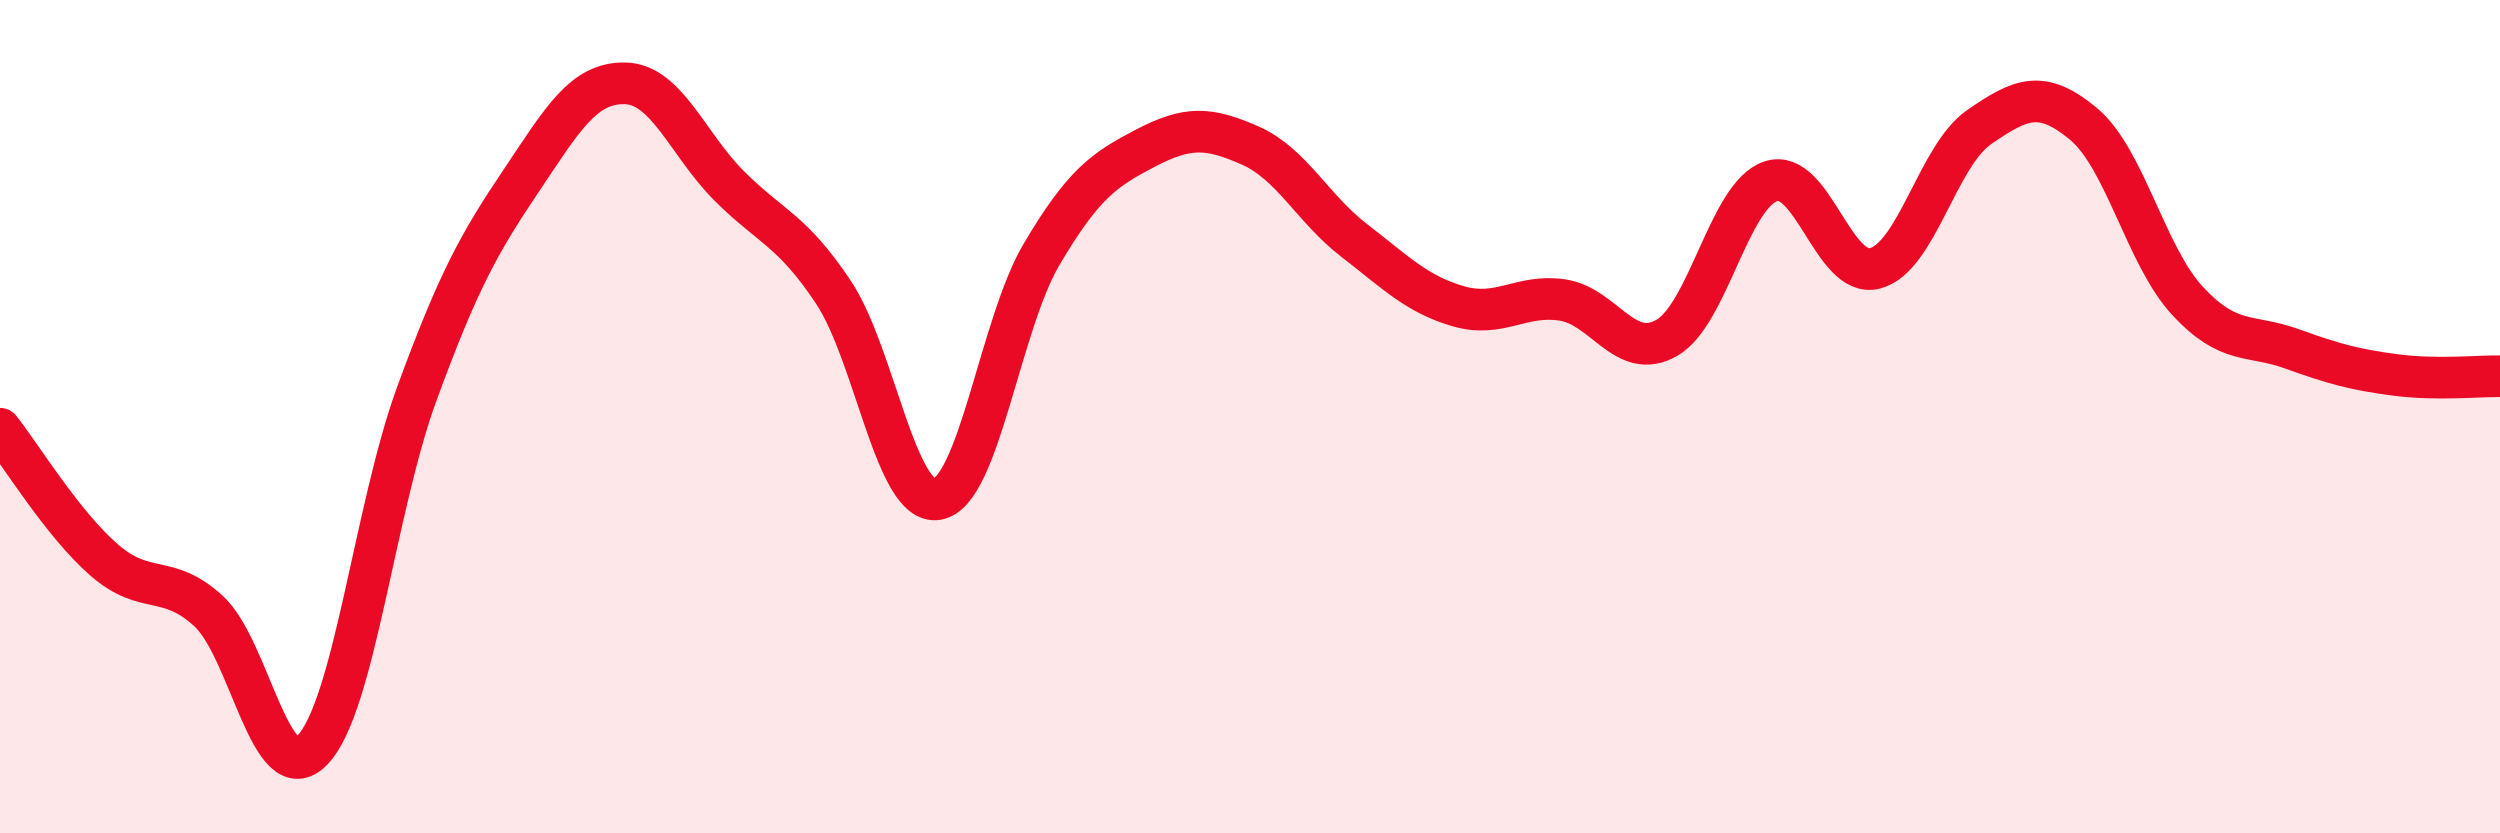
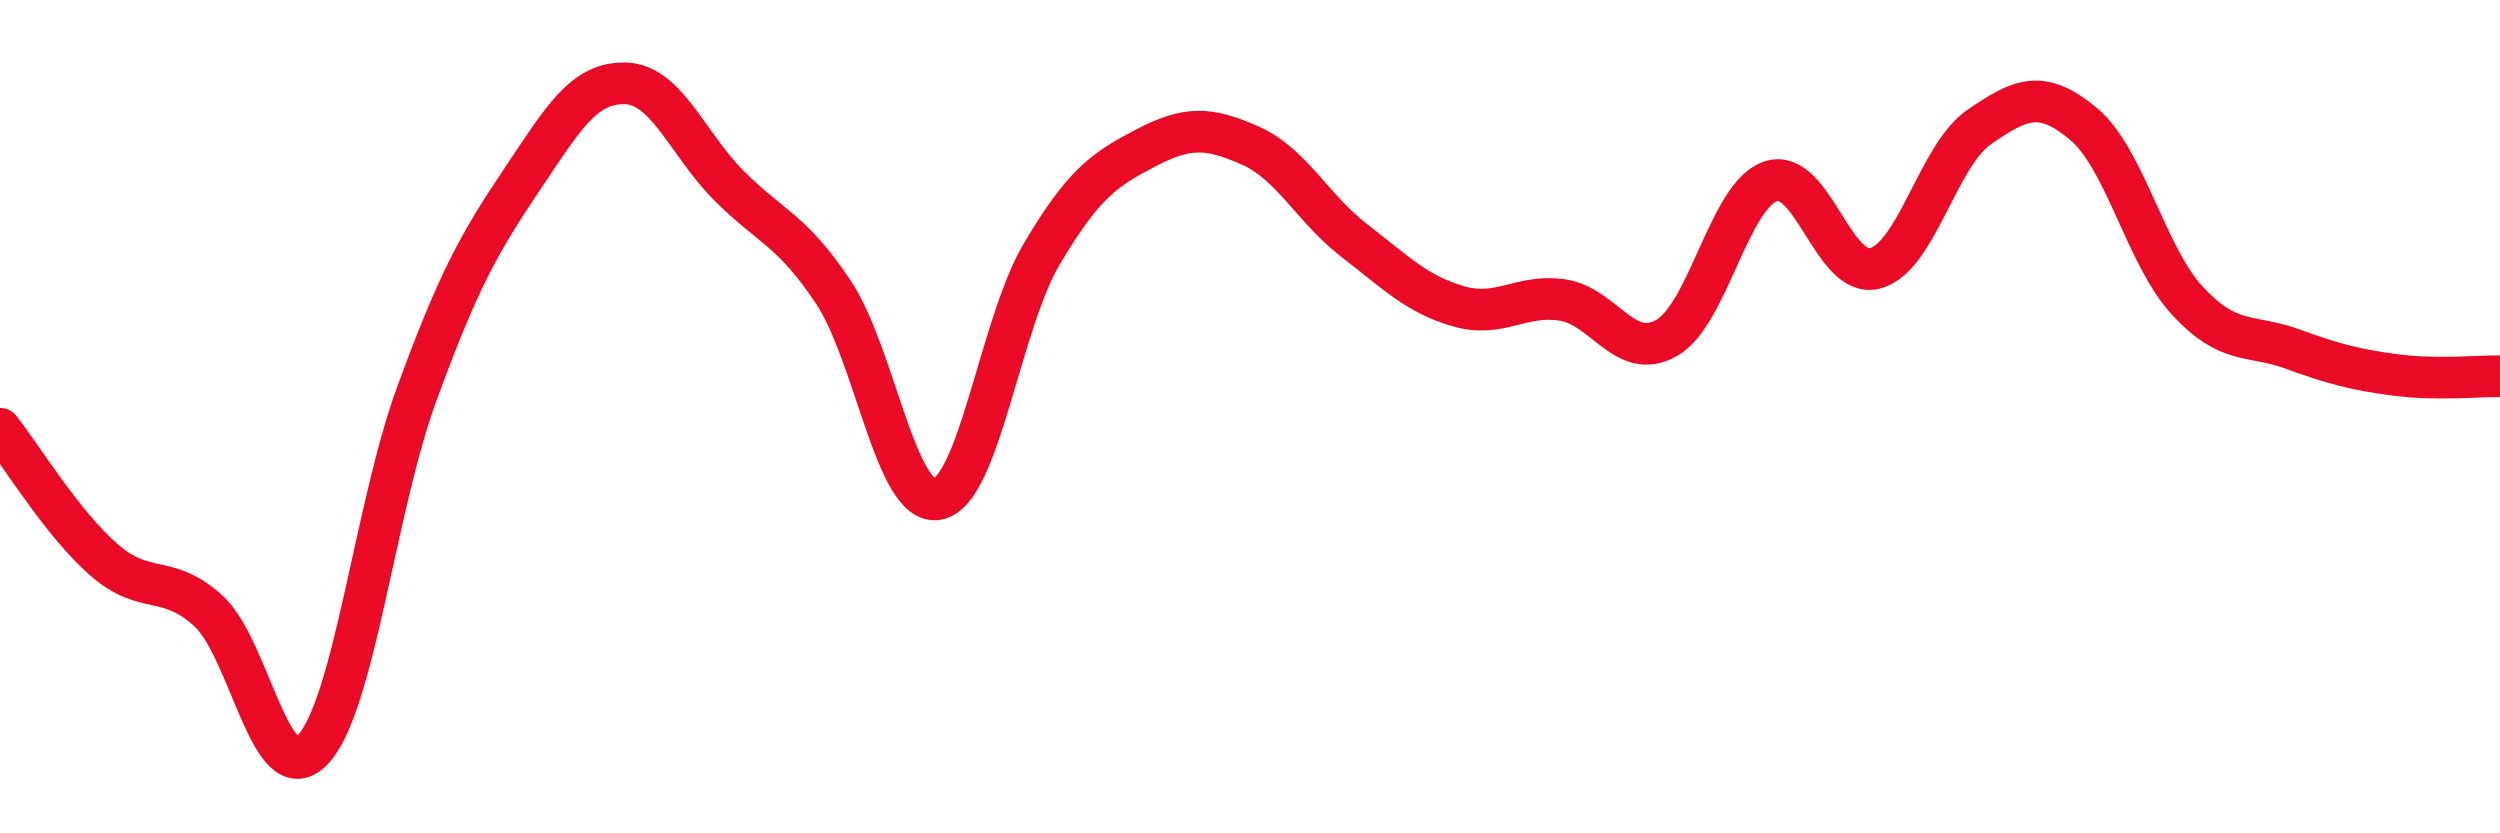
<svg xmlns="http://www.w3.org/2000/svg" width="60" height="20" viewBox="0 0 60 20">
-   <path d="M 0,10.29 C 0.5,10.92 1.5,12.57 2.5,13.44 C 3.5,14.31 4,13.75 5,14.66 C 6,15.57 6.5,19.04 7.5,18 C 8.5,16.96 9,12.19 10,9.46 C 11,6.73 11.5,5.84 12.5,4.35 C 13.5,2.86 14,1.98 15,2 C 16,2.02 16.5,3.46 17.5,4.46 C 18.5,5.46 19,5.51 20,7.01 C 21,8.51 21.5,12.16 22.5,11.98 C 23.5,11.8 24,7.79 25,6.1 C 26,4.41 26.5,4.07 27.5,3.55 C 28.5,3.03 29,3.05 30,3.49 C 31,3.93 31.5,5 32.5,5.77 C 33.5,6.54 34,7.06 35,7.35 C 36,7.64 36.5,7.05 37.5,7.2 C 38.5,7.35 39,8.68 40,8.11 C 41,7.54 41.5,4.68 42.5,4.35 C 43.5,4.02 44,6.7 45,6.44 C 46,6.18 46.5,3.74 47.5,3.05 C 48.5,2.36 49,2.14 50,2.97 C 51,3.8 51.5,6.14 52.5,7.22 C 53.5,8.3 54,8.01 55,8.37 C 56,8.73 56.5,8.87 57.5,9 C 58.5,9.13 59.5,9.02 60,9.03L60 20L0 20Z" fill="#EB0A25" opacity="0.1" stroke-linecap="round" stroke-linejoin="round" />
  <path d="M 0,10.29 C 0.5,10.92 1.5,12.57 2.5,13.44 C 3.5,14.31 4,13.75 5,14.66 C 6,15.57 6.5,19.04 7.5,18 C 8.5,16.96 9,12.19 10,9.46 C 11,6.73 11.5,5.84 12.5,4.35 C 13.5,2.86 14,1.98 15,2 C 16,2.02 16.5,3.46 17.5,4.46 C 18.5,5.46 19,5.51 20,7.01 C 21,8.51 21.5,12.16 22.5,11.98 C 23.5,11.8 24,7.79 25,6.1 C 26,4.41 26.5,4.07 27.5,3.55 C 28.5,3.03 29,3.05 30,3.49 C 31,3.93 31.5,5 32.5,5.77 C 33.5,6.54 34,7.06 35,7.35 C 36,7.64 36.5,7.05 37.5,7.2 C 38.5,7.35 39,8.68 40,8.11 C 41,7.54 41.5,4.68 42.5,4.35 C 43.5,4.02 44,6.7 45,6.44 C 46,6.18 46.5,3.74 47.5,3.05 C 48.5,2.36 49,2.14 50,2.97 C 51,3.8 51.5,6.14 52.5,7.22 C 53.5,8.3 54,8.01 55,8.37 C 56,8.73 56.5,8.87 57.5,9 C 58.5,9.13 59.5,9.02 60,9.03" stroke="#EB0A25" stroke-width="1" fill="none" stroke-linecap="round" stroke-linejoin="round" />
</svg>